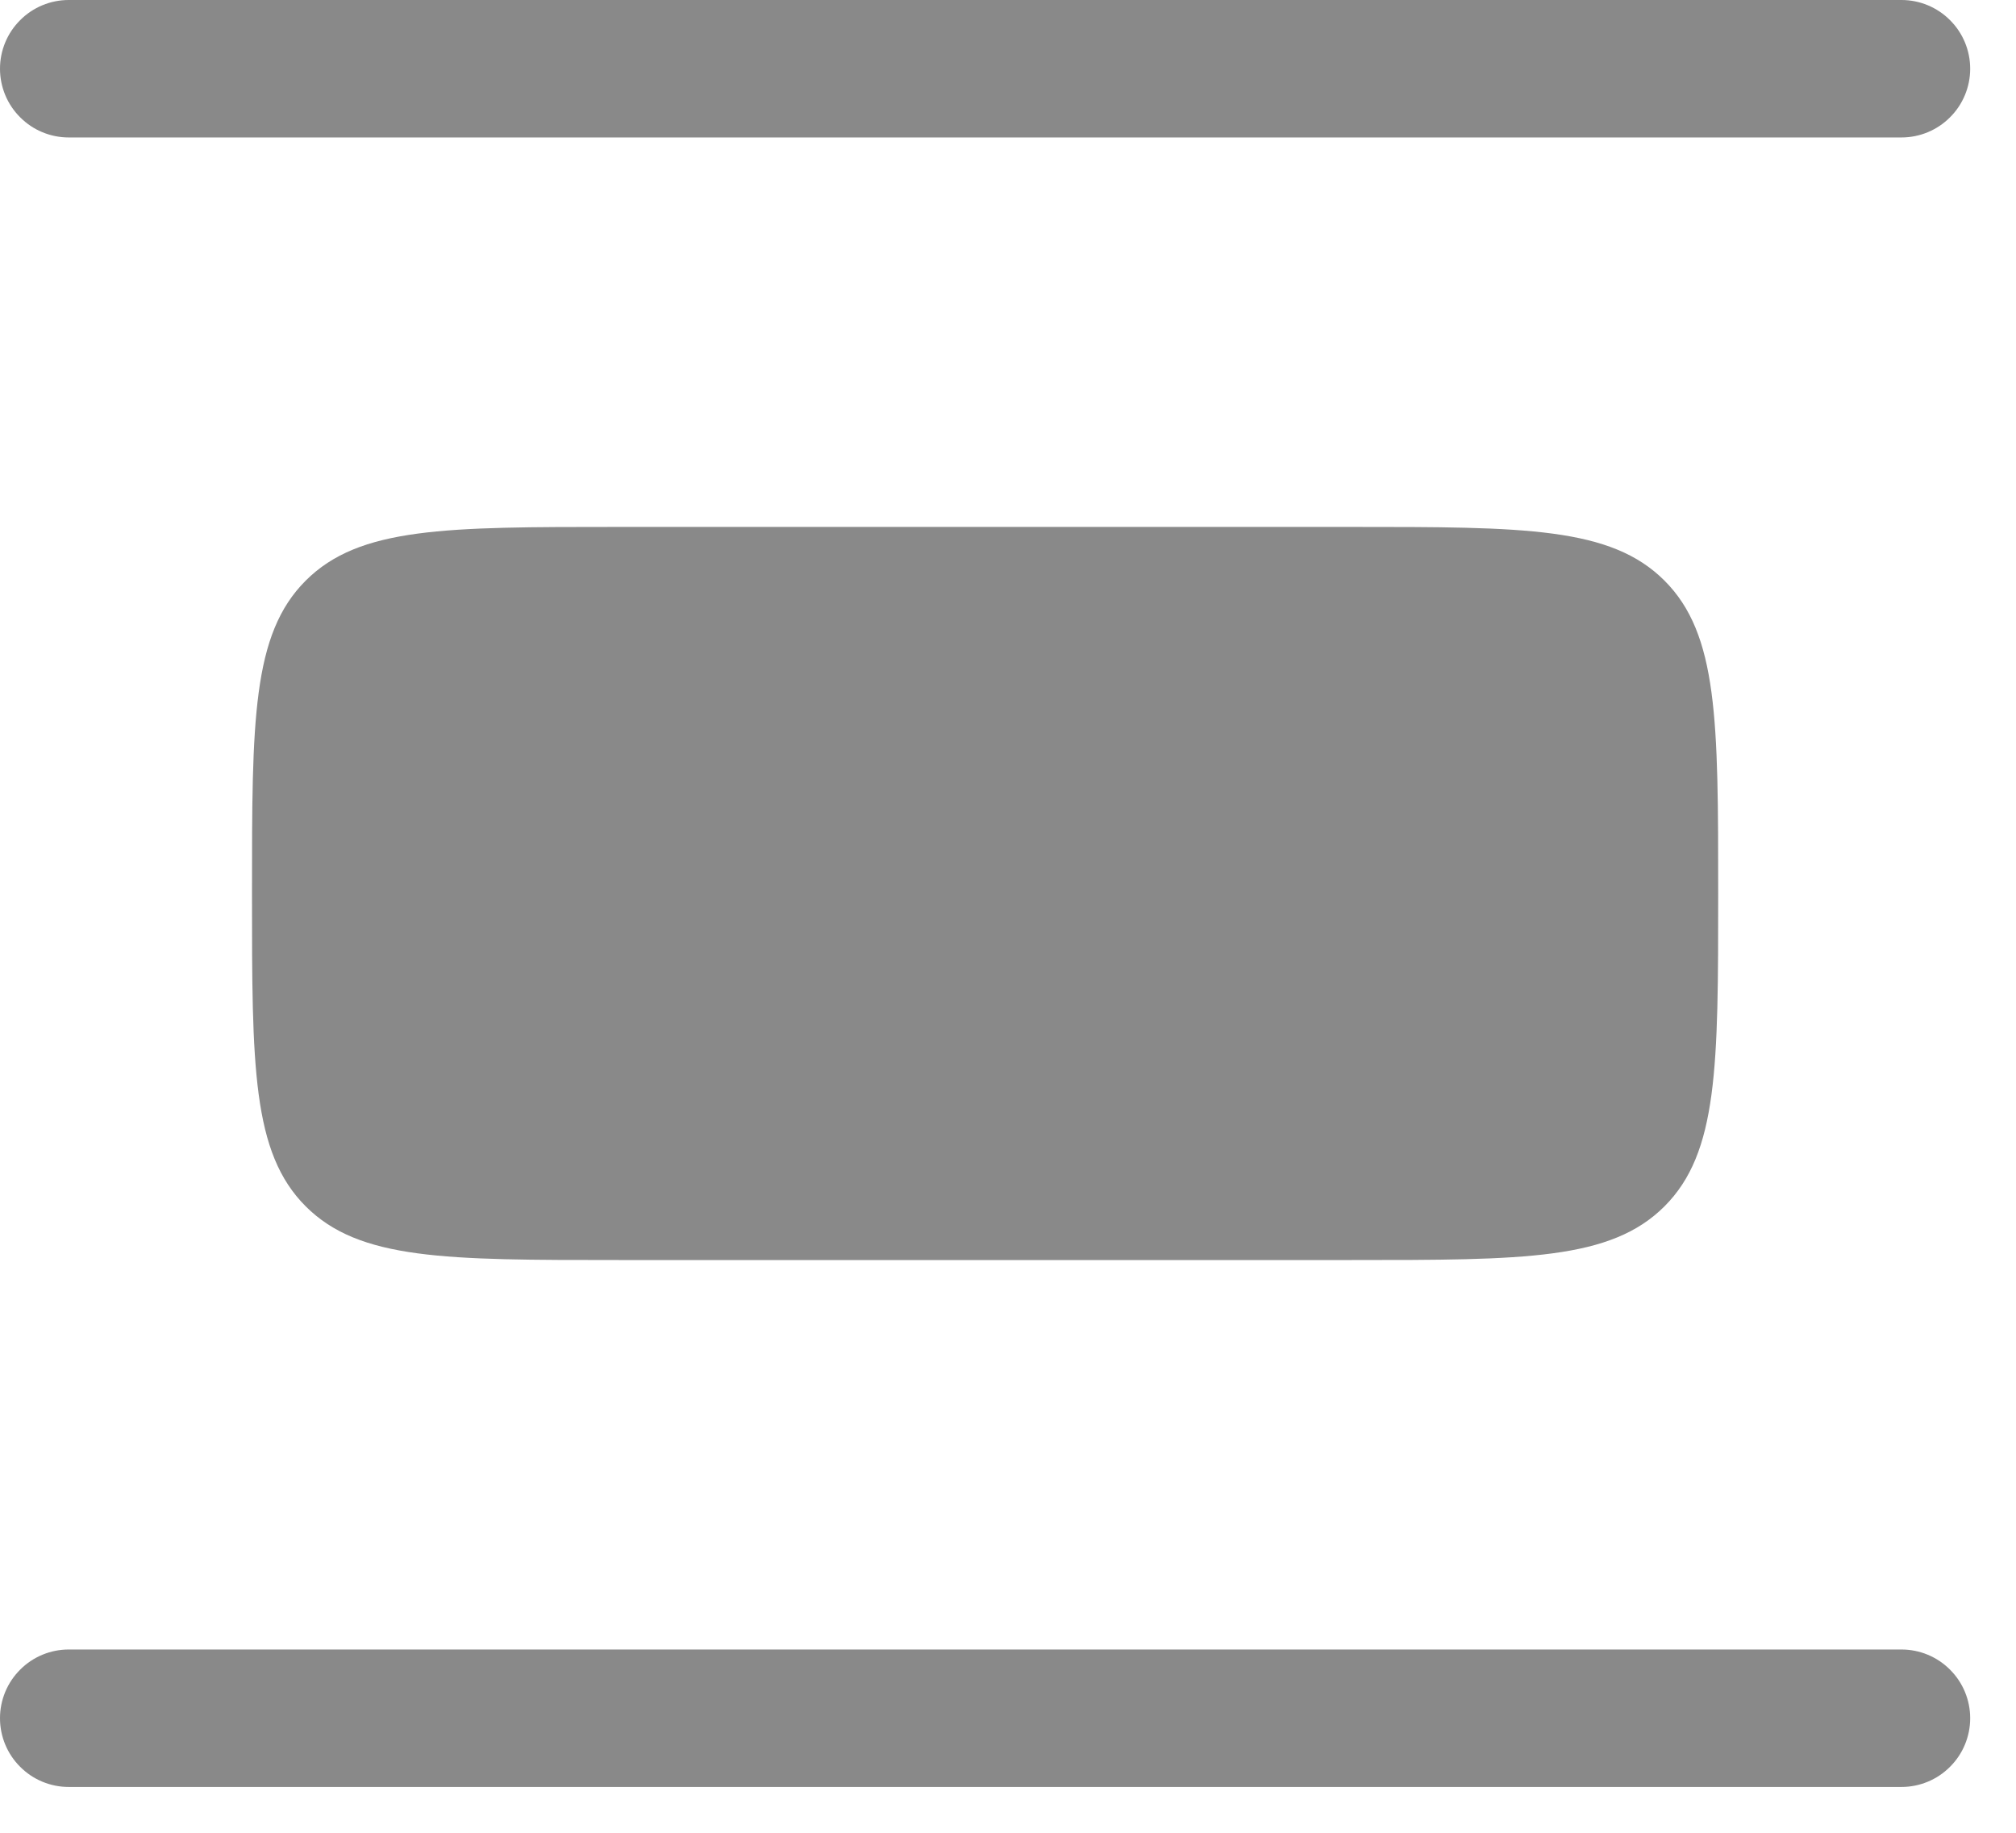
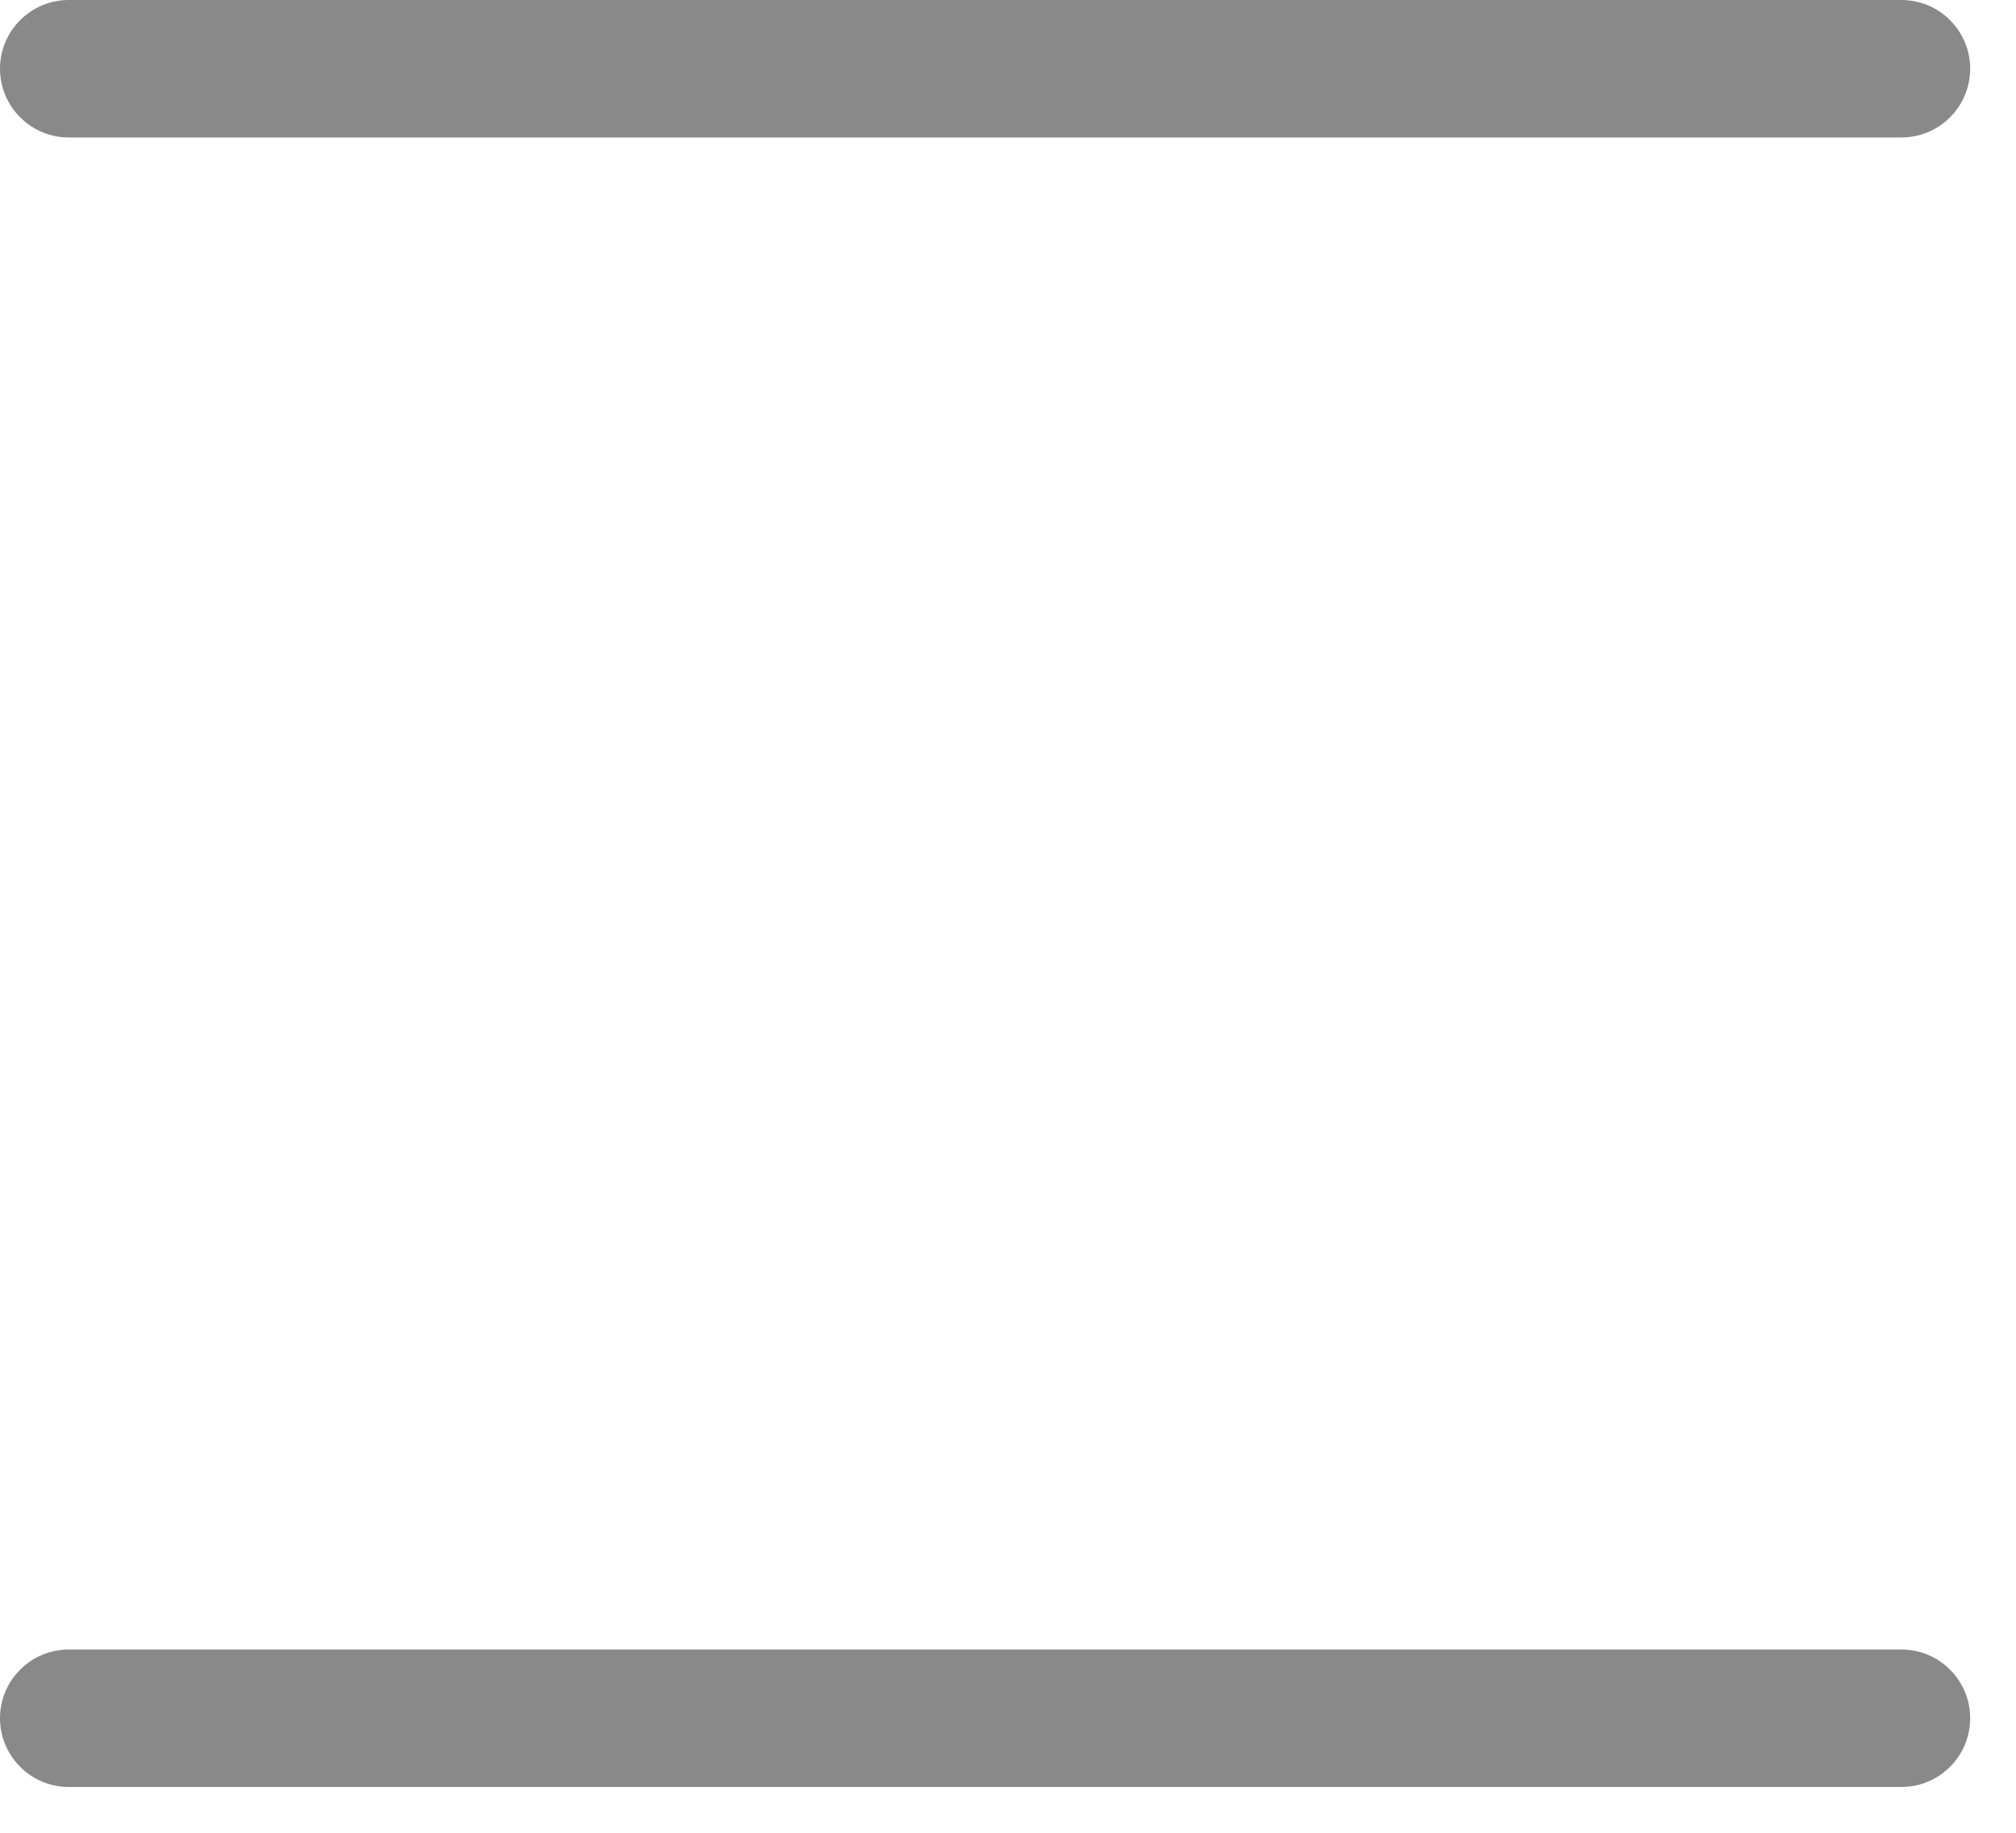
<svg xmlns="http://www.w3.org/2000/svg" fill="none" height="100%" overflow="visible" preserveAspectRatio="none" style="display: block;" viewBox="0 0 22 20" width="100%">
  <g id="Vector">
    <path clip-rule="evenodd" d="M0 18.75C0 18.551 0.079 18.36 0.22 18.22C0.36 18.079 0.551 18 0.75 18H20.75C20.949 18 21.14 18.079 21.28 18.22C21.421 18.36 21.5 18.551 21.5 18.75C21.5 18.949 21.421 19.14 21.28 19.28C21.14 19.421 20.949 19.5 20.75 19.5H0.75C0.551 19.5 0.36 19.421 0.22 19.28C0.079 19.14 0 18.949 0 18.75ZM0 0.75C0 0.551 0.079 0.36 0.22 0.22C0.36 0.079 0.551 0 0.75 0H20.75C20.949 0 21.14 0.079 21.28 0.22C21.421 0.36 21.5 0.551 21.5 0.75C21.5 0.949 21.421 1.14 21.28 1.28C21.14 1.421 20.949 1.5 20.75 1.5H0.75C0.551 1.5 0.36 1.421 0.22 1.28C0.079 1.14 0 0.949 0 0.75Z" fill="#898989" fill-rule="evenodd" />
-     <path d="M2.75 9.75C2.75 11.636 2.75 12.578 3.336 13.164C3.922 13.75 4.864 13.75 6.75 13.75H14.75C16.636 13.75 17.578 13.75 18.164 13.164C18.75 12.578 18.75 11.636 18.75 9.75C18.75 7.864 18.75 6.922 18.164 6.336C17.578 5.75 16.636 5.75 14.75 5.75H6.75C4.864 5.75 3.922 5.75 3.336 6.336C2.75 6.922 2.75 7.864 2.75 9.75Z" fill="#898989" />
  </g>
</svg>